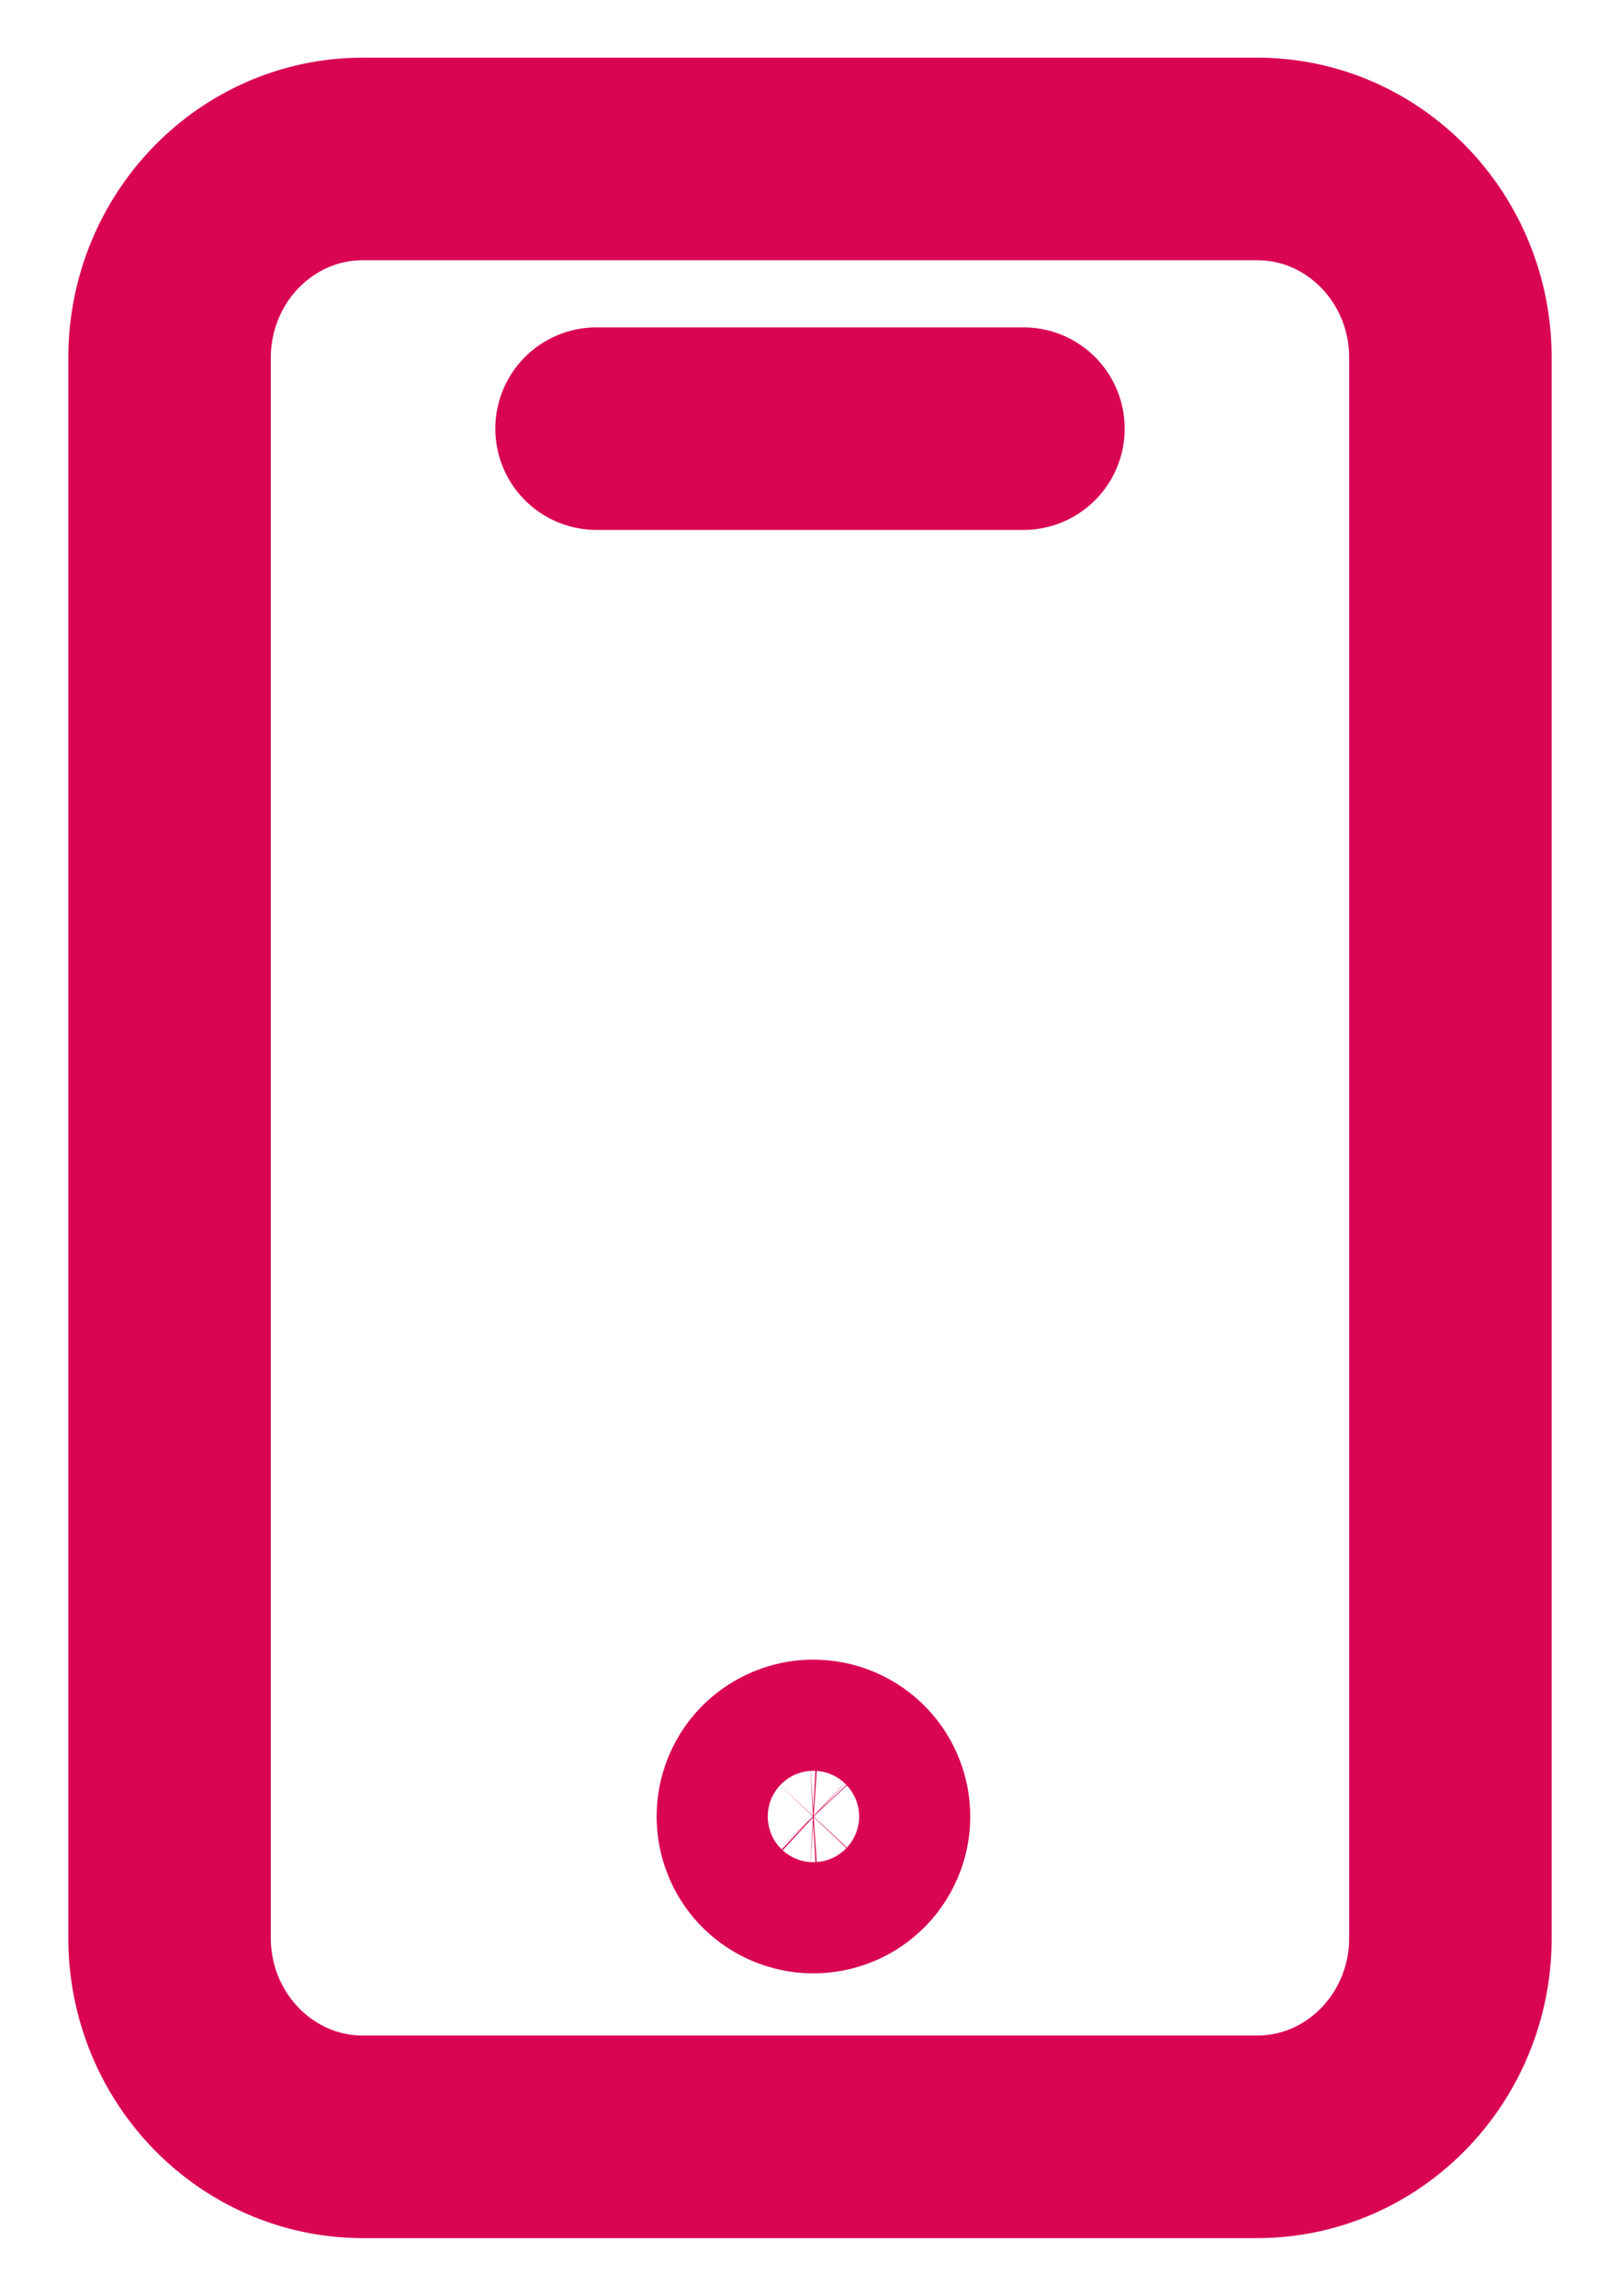
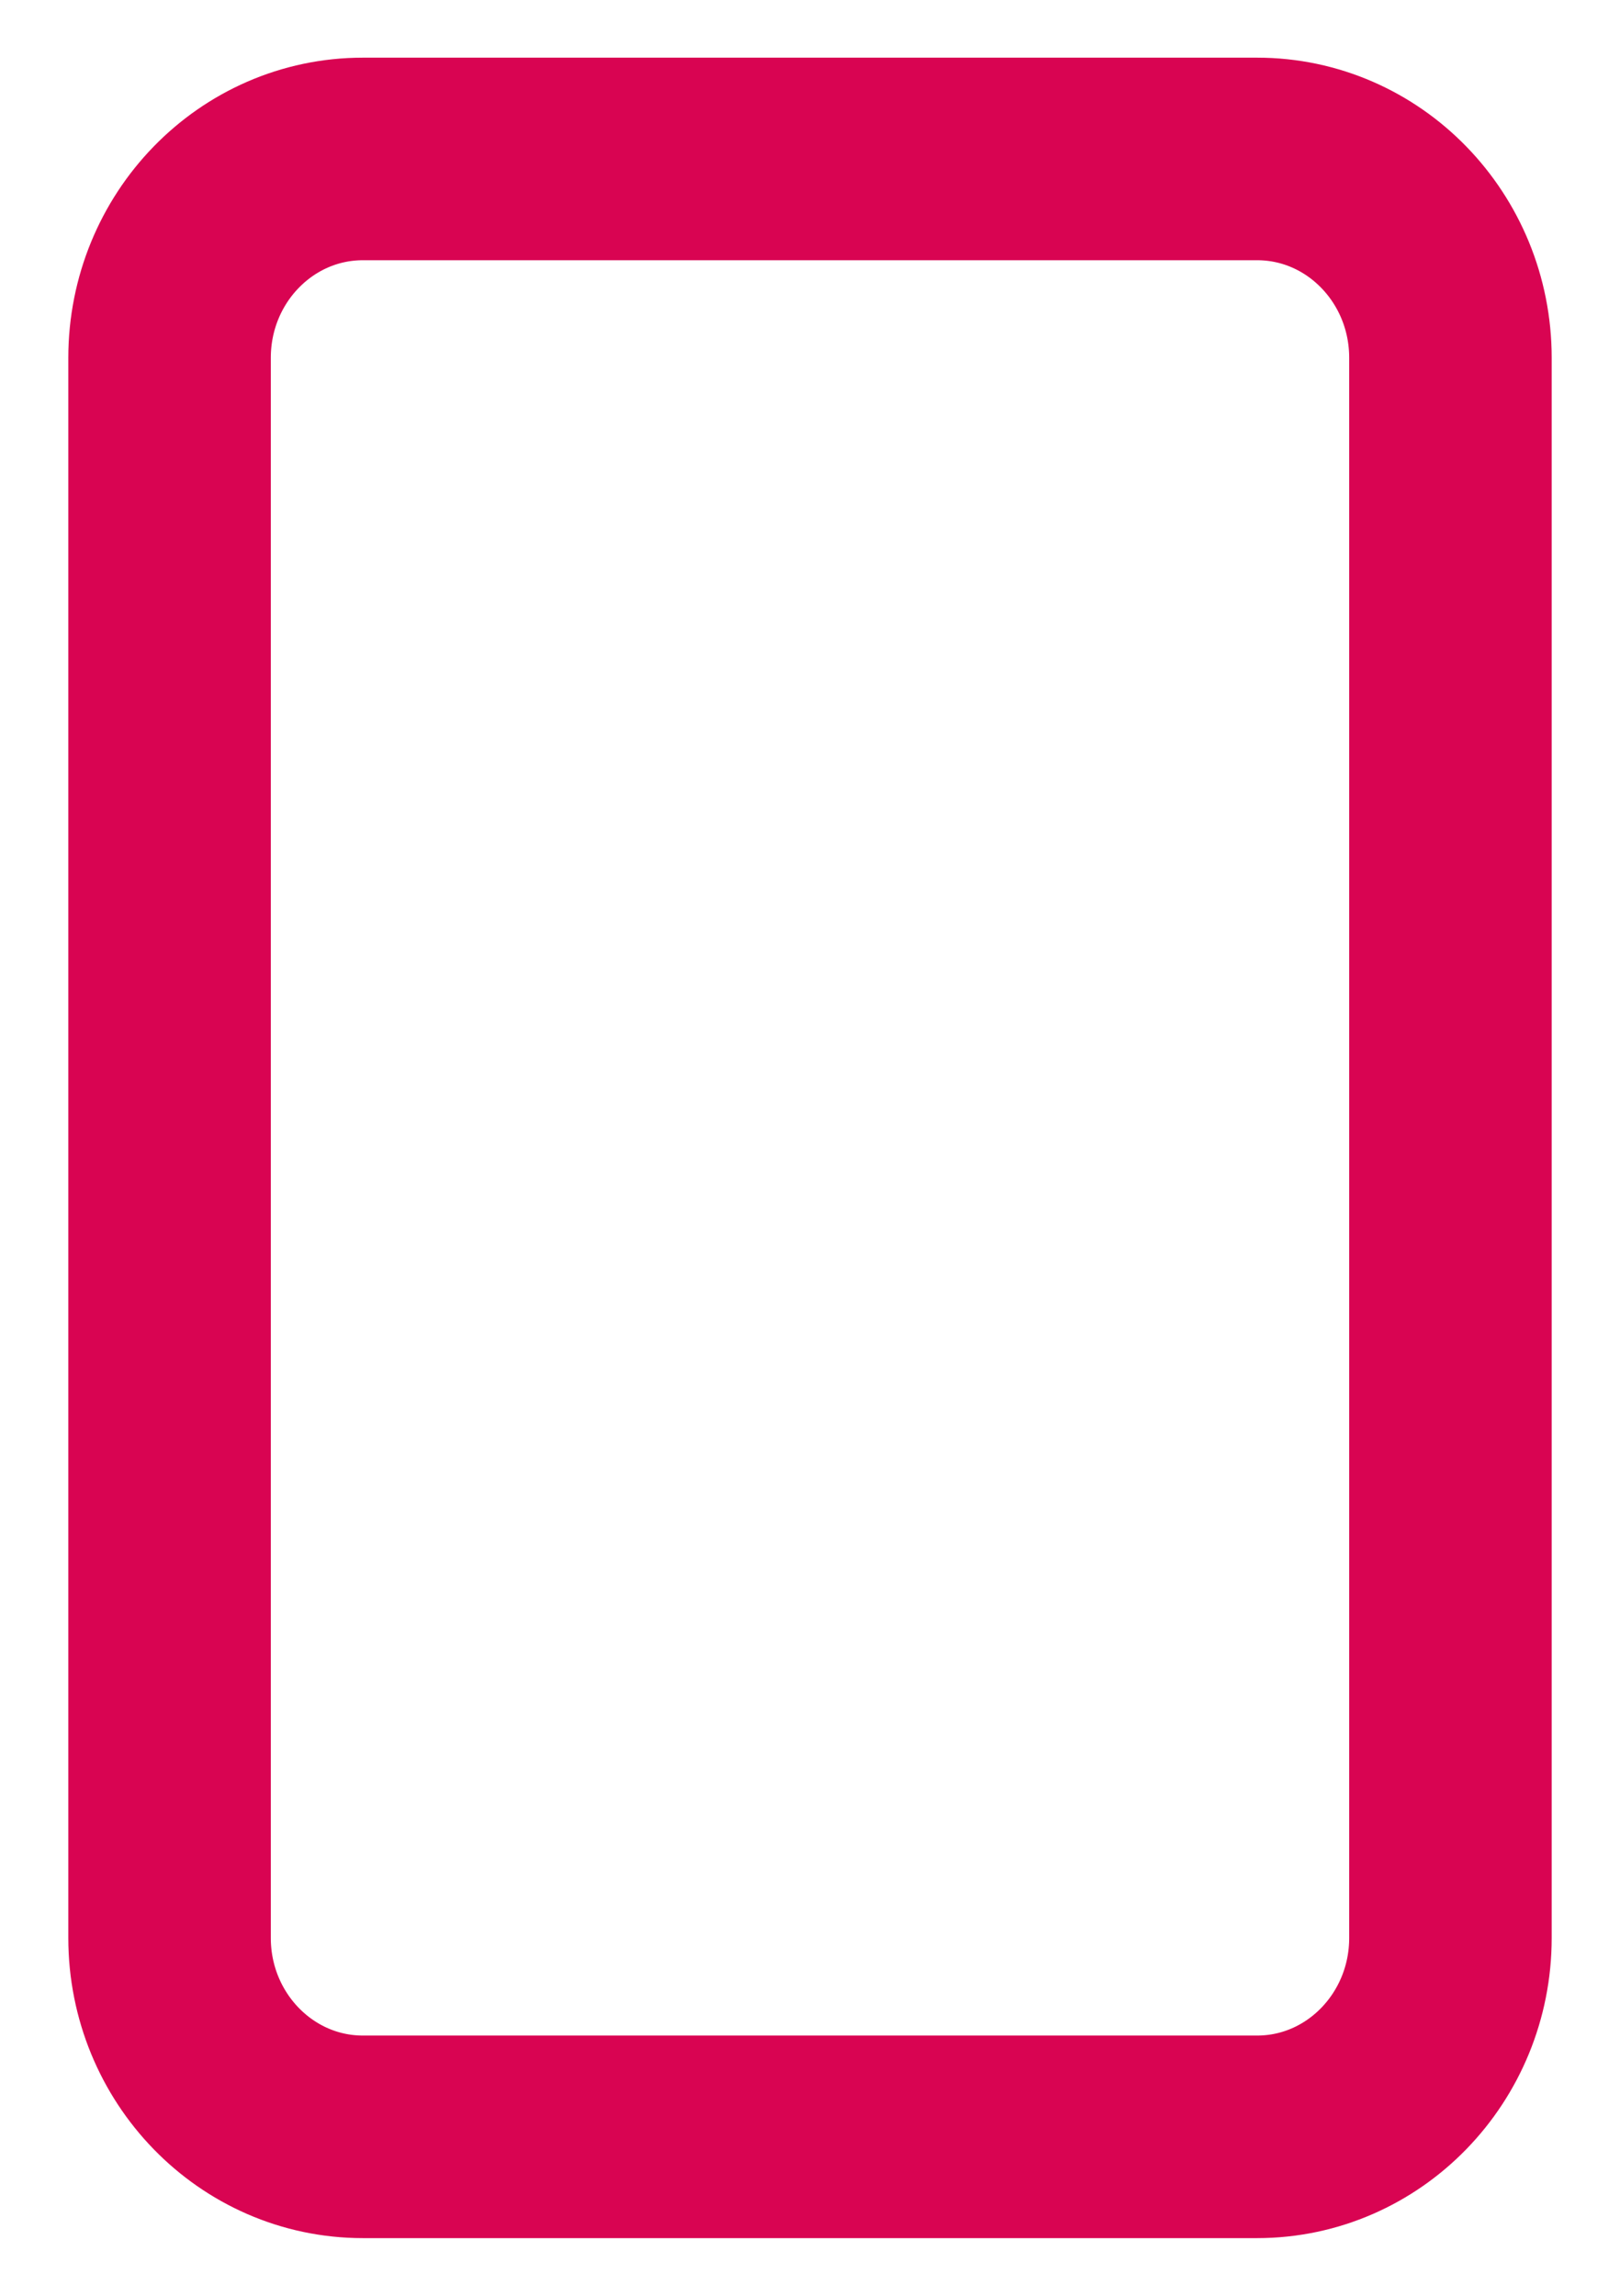
<svg xmlns="http://www.w3.org/2000/svg" width="12" height="17" viewBox="0 0 12 17" fill="none">
  <path d="M9.312 1.177H2.688C1.898 1.177 1.256 1.836 1.256 2.65V14.35C1.256 15.163 1.898 15.823 2.688 15.823H9.312C10.102 15.823 10.744 15.163 10.744 14.35V2.65C10.744 1.836 10.102 1.177 9.312 1.177Z" stroke="#D90452" stroke-width="1.5" stroke-linecap="round" stroke-linejoin="round" />
-   <path d="M4.419 3.174H7.581M6 13.862C6.056 13.865 6.112 13.857 6.165 13.838C6.218 13.819 6.266 13.79 6.307 13.751C6.348 13.713 6.381 13.666 6.403 13.614C6.426 13.563 6.437 13.507 6.437 13.451C6.437 13.395 6.426 13.339 6.403 13.288C6.381 13.236 6.348 13.19 6.307 13.151C6.266 13.113 6.218 13.083 6.165 13.064C6.112 13.045 6.056 13.037 6 13.04C5.895 13.047 5.797 13.093 5.725 13.169C5.654 13.245 5.614 13.346 5.614 13.451C5.614 13.556 5.654 13.657 5.725 13.733C5.797 13.809 5.895 13.855 6 13.862Z" stroke="#D90452" stroke-width="1.5" stroke-linecap="round" stroke-linejoin="round" />
</svg>